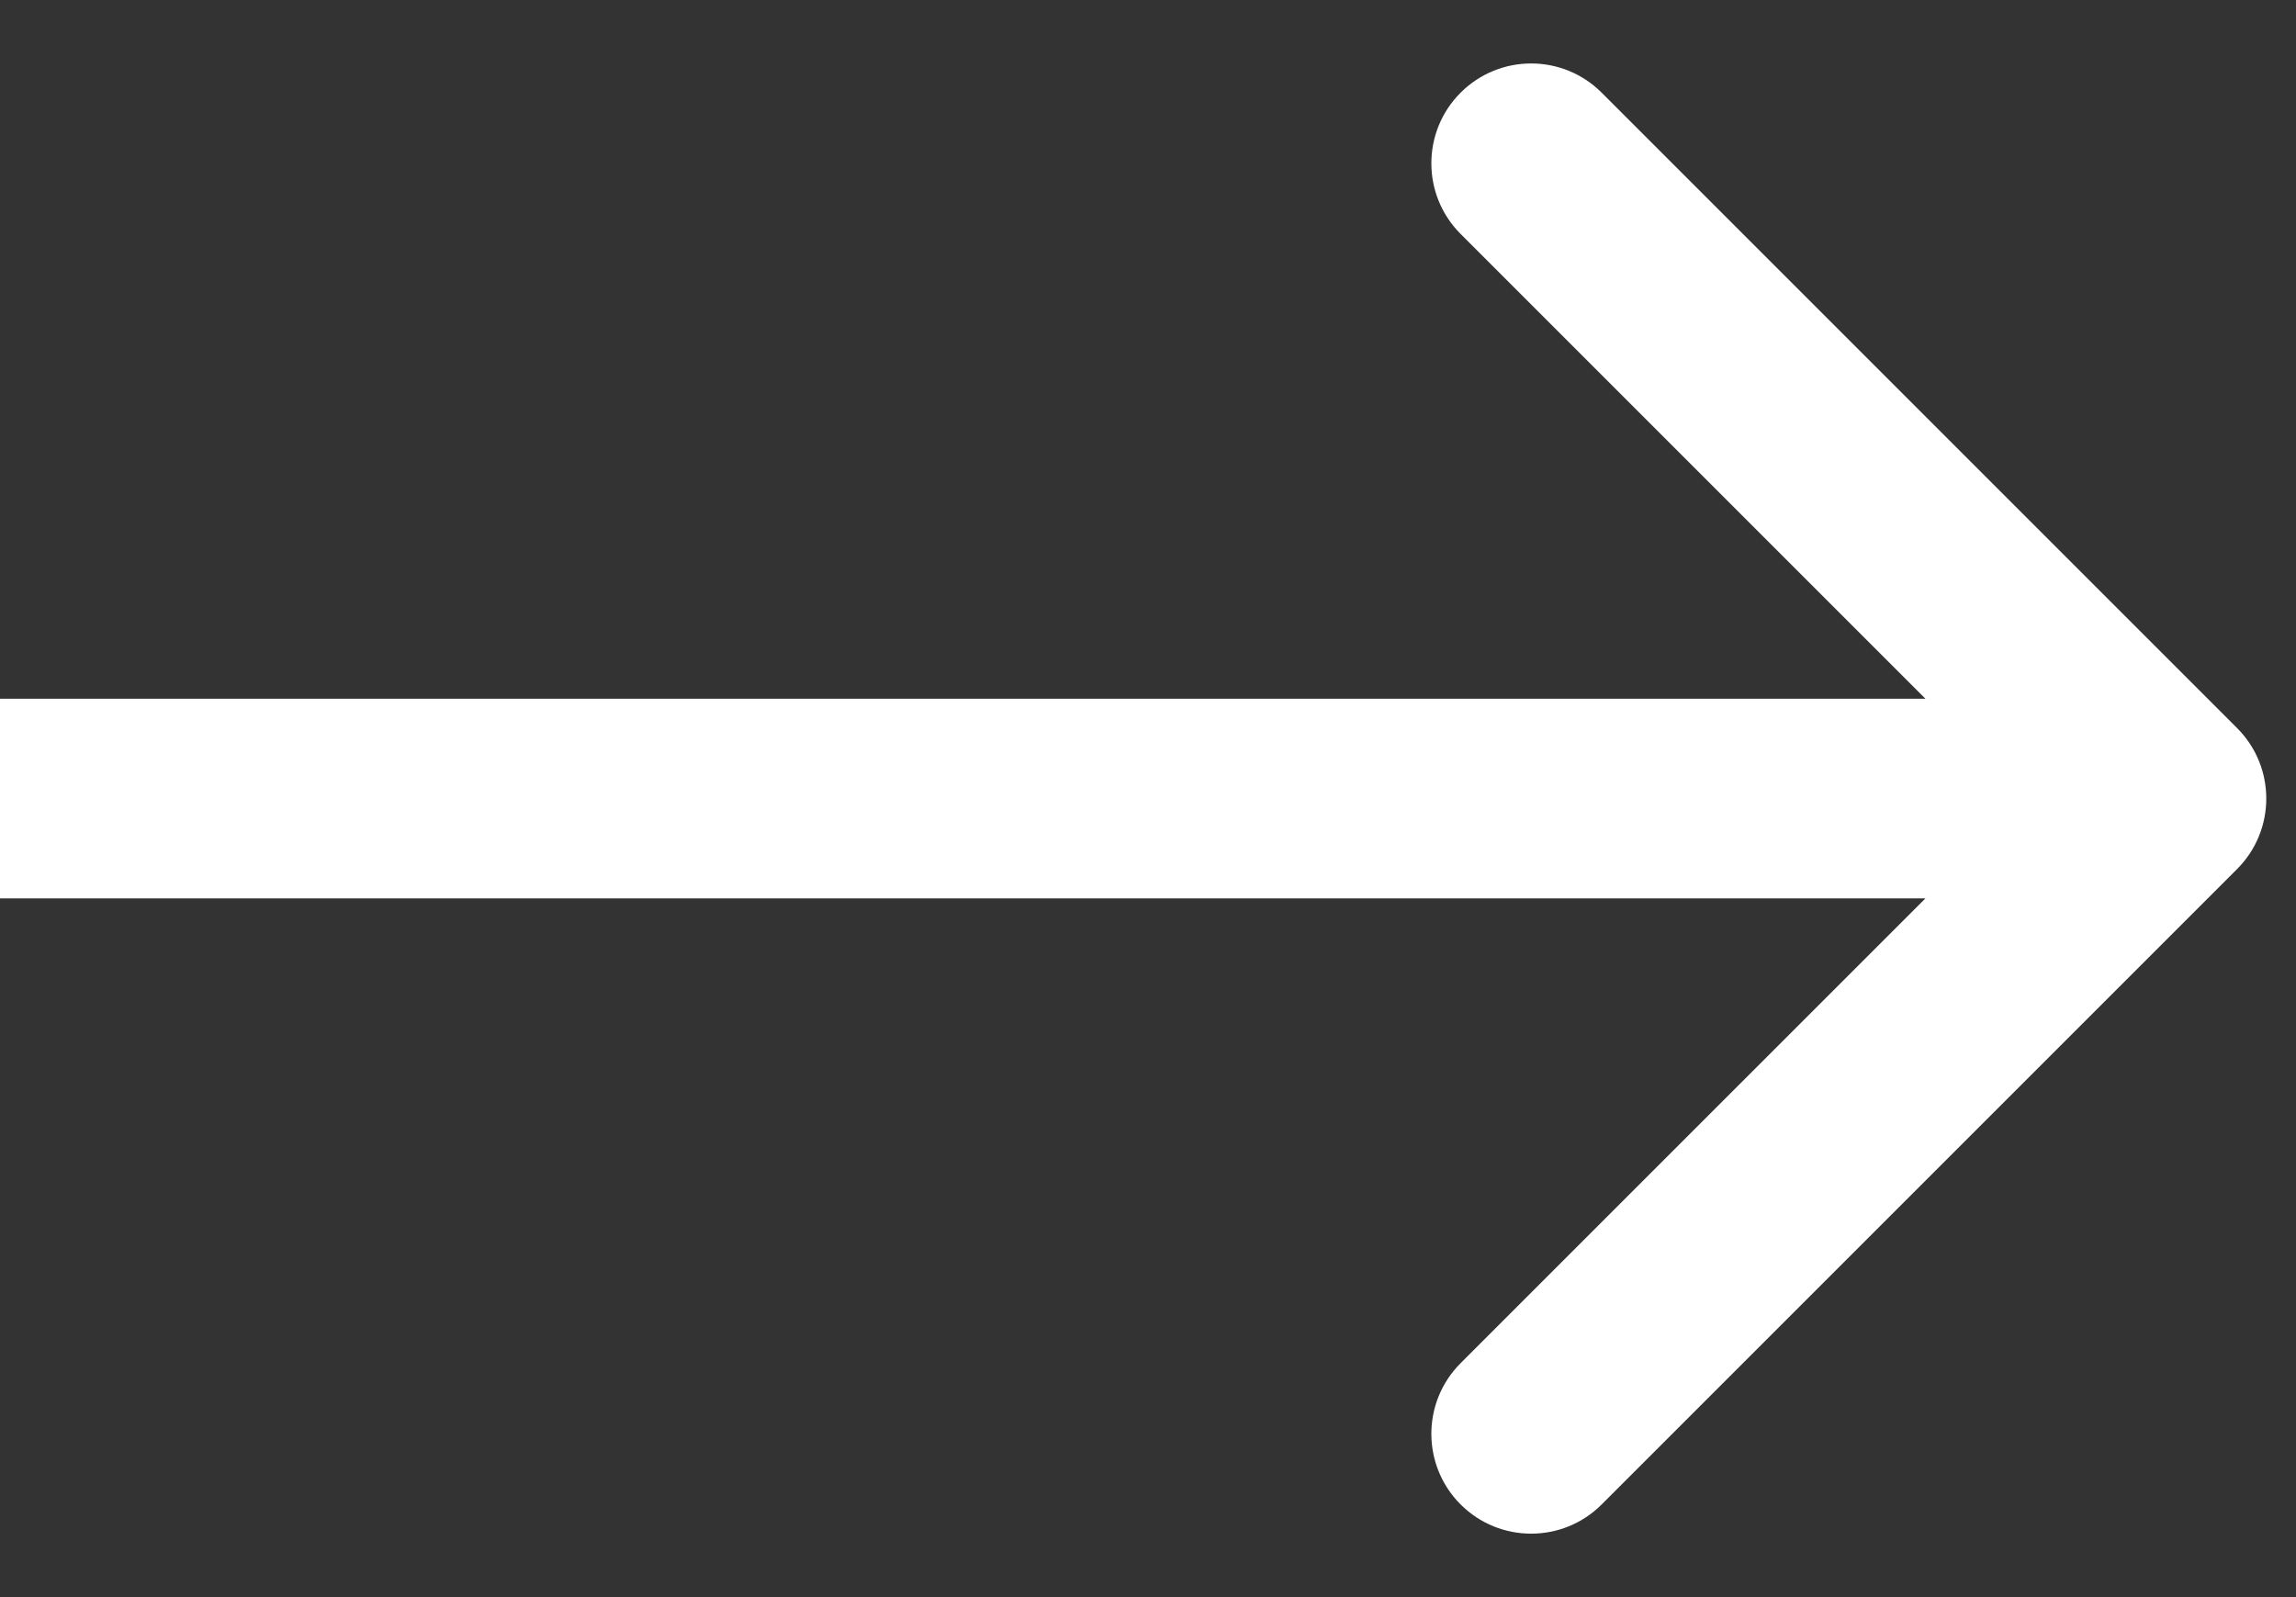
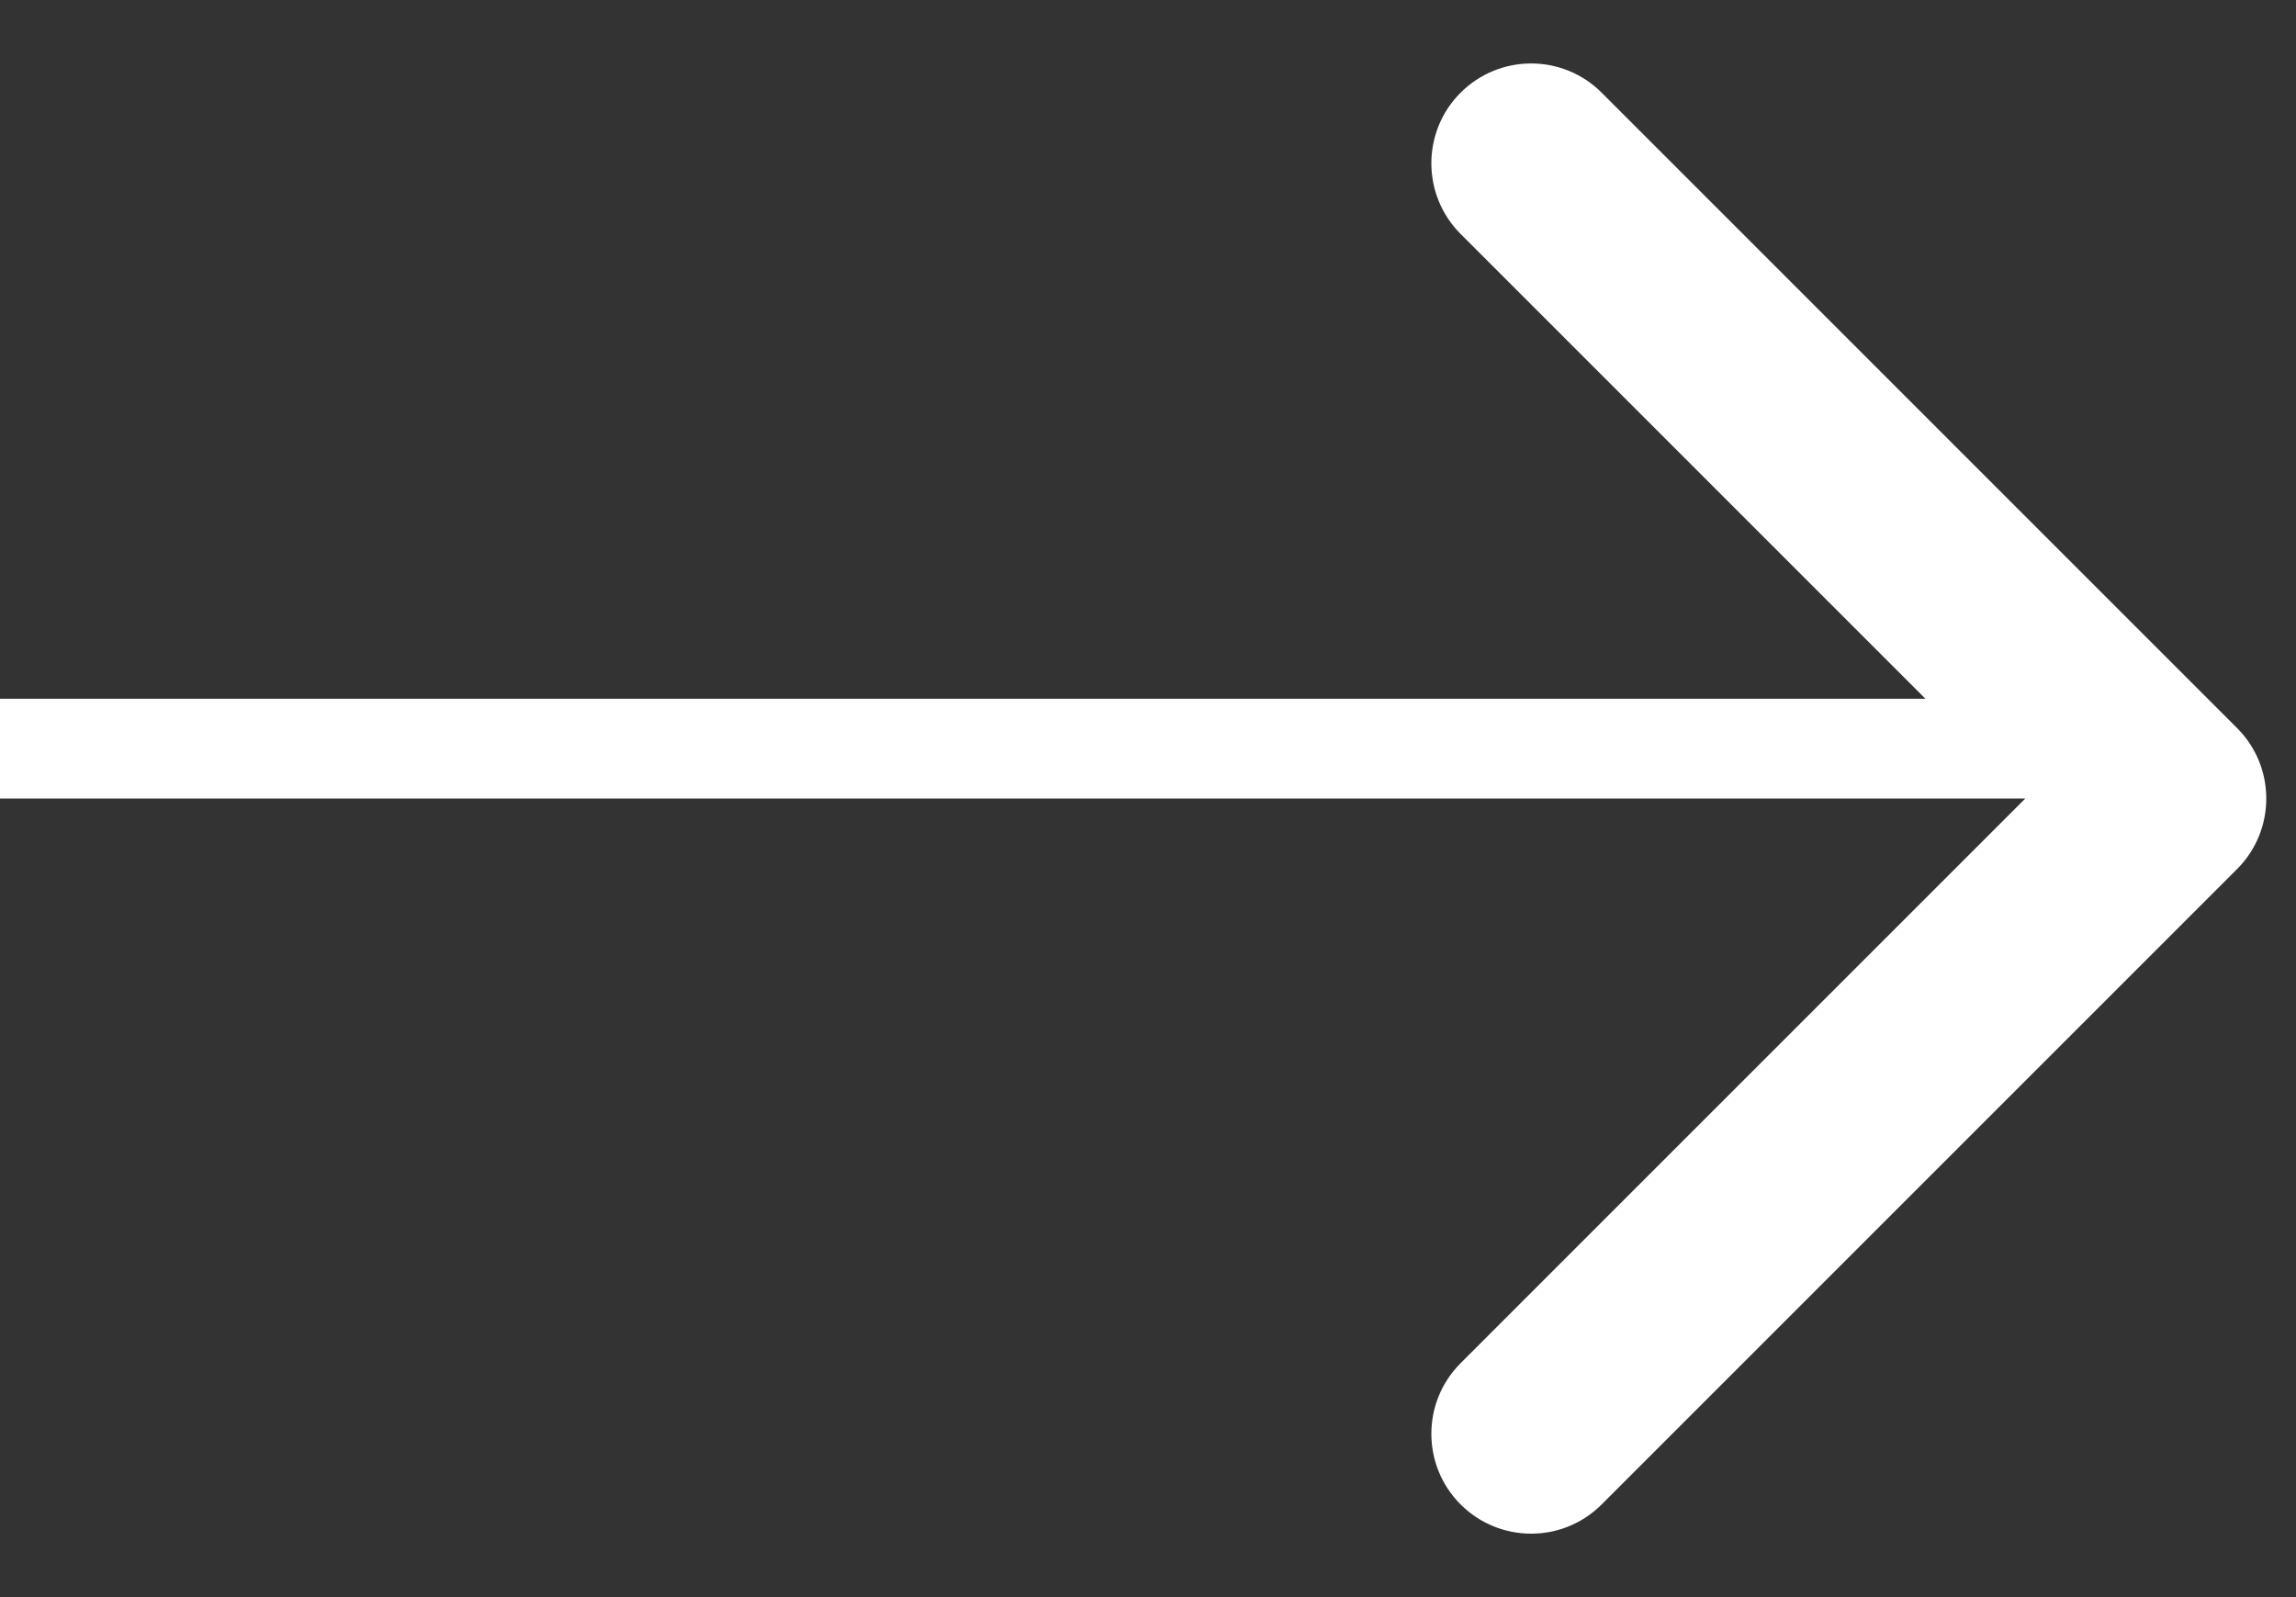
<svg xmlns="http://www.w3.org/2000/svg" width="23" height="16" viewBox="0 0 23 16" fill="none">
  <rect x="0" y="0" width="23" height="16" fill="#333333" stroke="none" />
-   <path d="M22.409 8.707C22.8 8.317 22.8 7.683 22.409 7.293L16.045 0.929C15.655 0.538 15.022 0.538 14.631 0.929C14.241 1.319 14.241 1.953 14.631 2.343L20.288 8L14.631 13.657C14.241 14.047 14.241 14.681 14.631 15.071C15.022 15.462 15.655 15.462 16.045 15.071L22.409 8.707ZM0 8V9H21.702V8V7H0V8Z" fill="white" />
+   <path d="M22.409 8.707C22.8 8.317 22.8 7.683 22.409 7.293L16.045 0.929C15.655 0.538 15.022 0.538 14.631 0.929C14.241 1.319 14.241 1.953 14.631 2.343L20.288 8L14.631 13.657C14.241 14.047 14.241 14.681 14.631 15.071C15.022 15.462 15.655 15.462 16.045 15.071L22.409 8.707ZM0 8H21.702V8V7H0V8Z" fill="white" />
</svg>